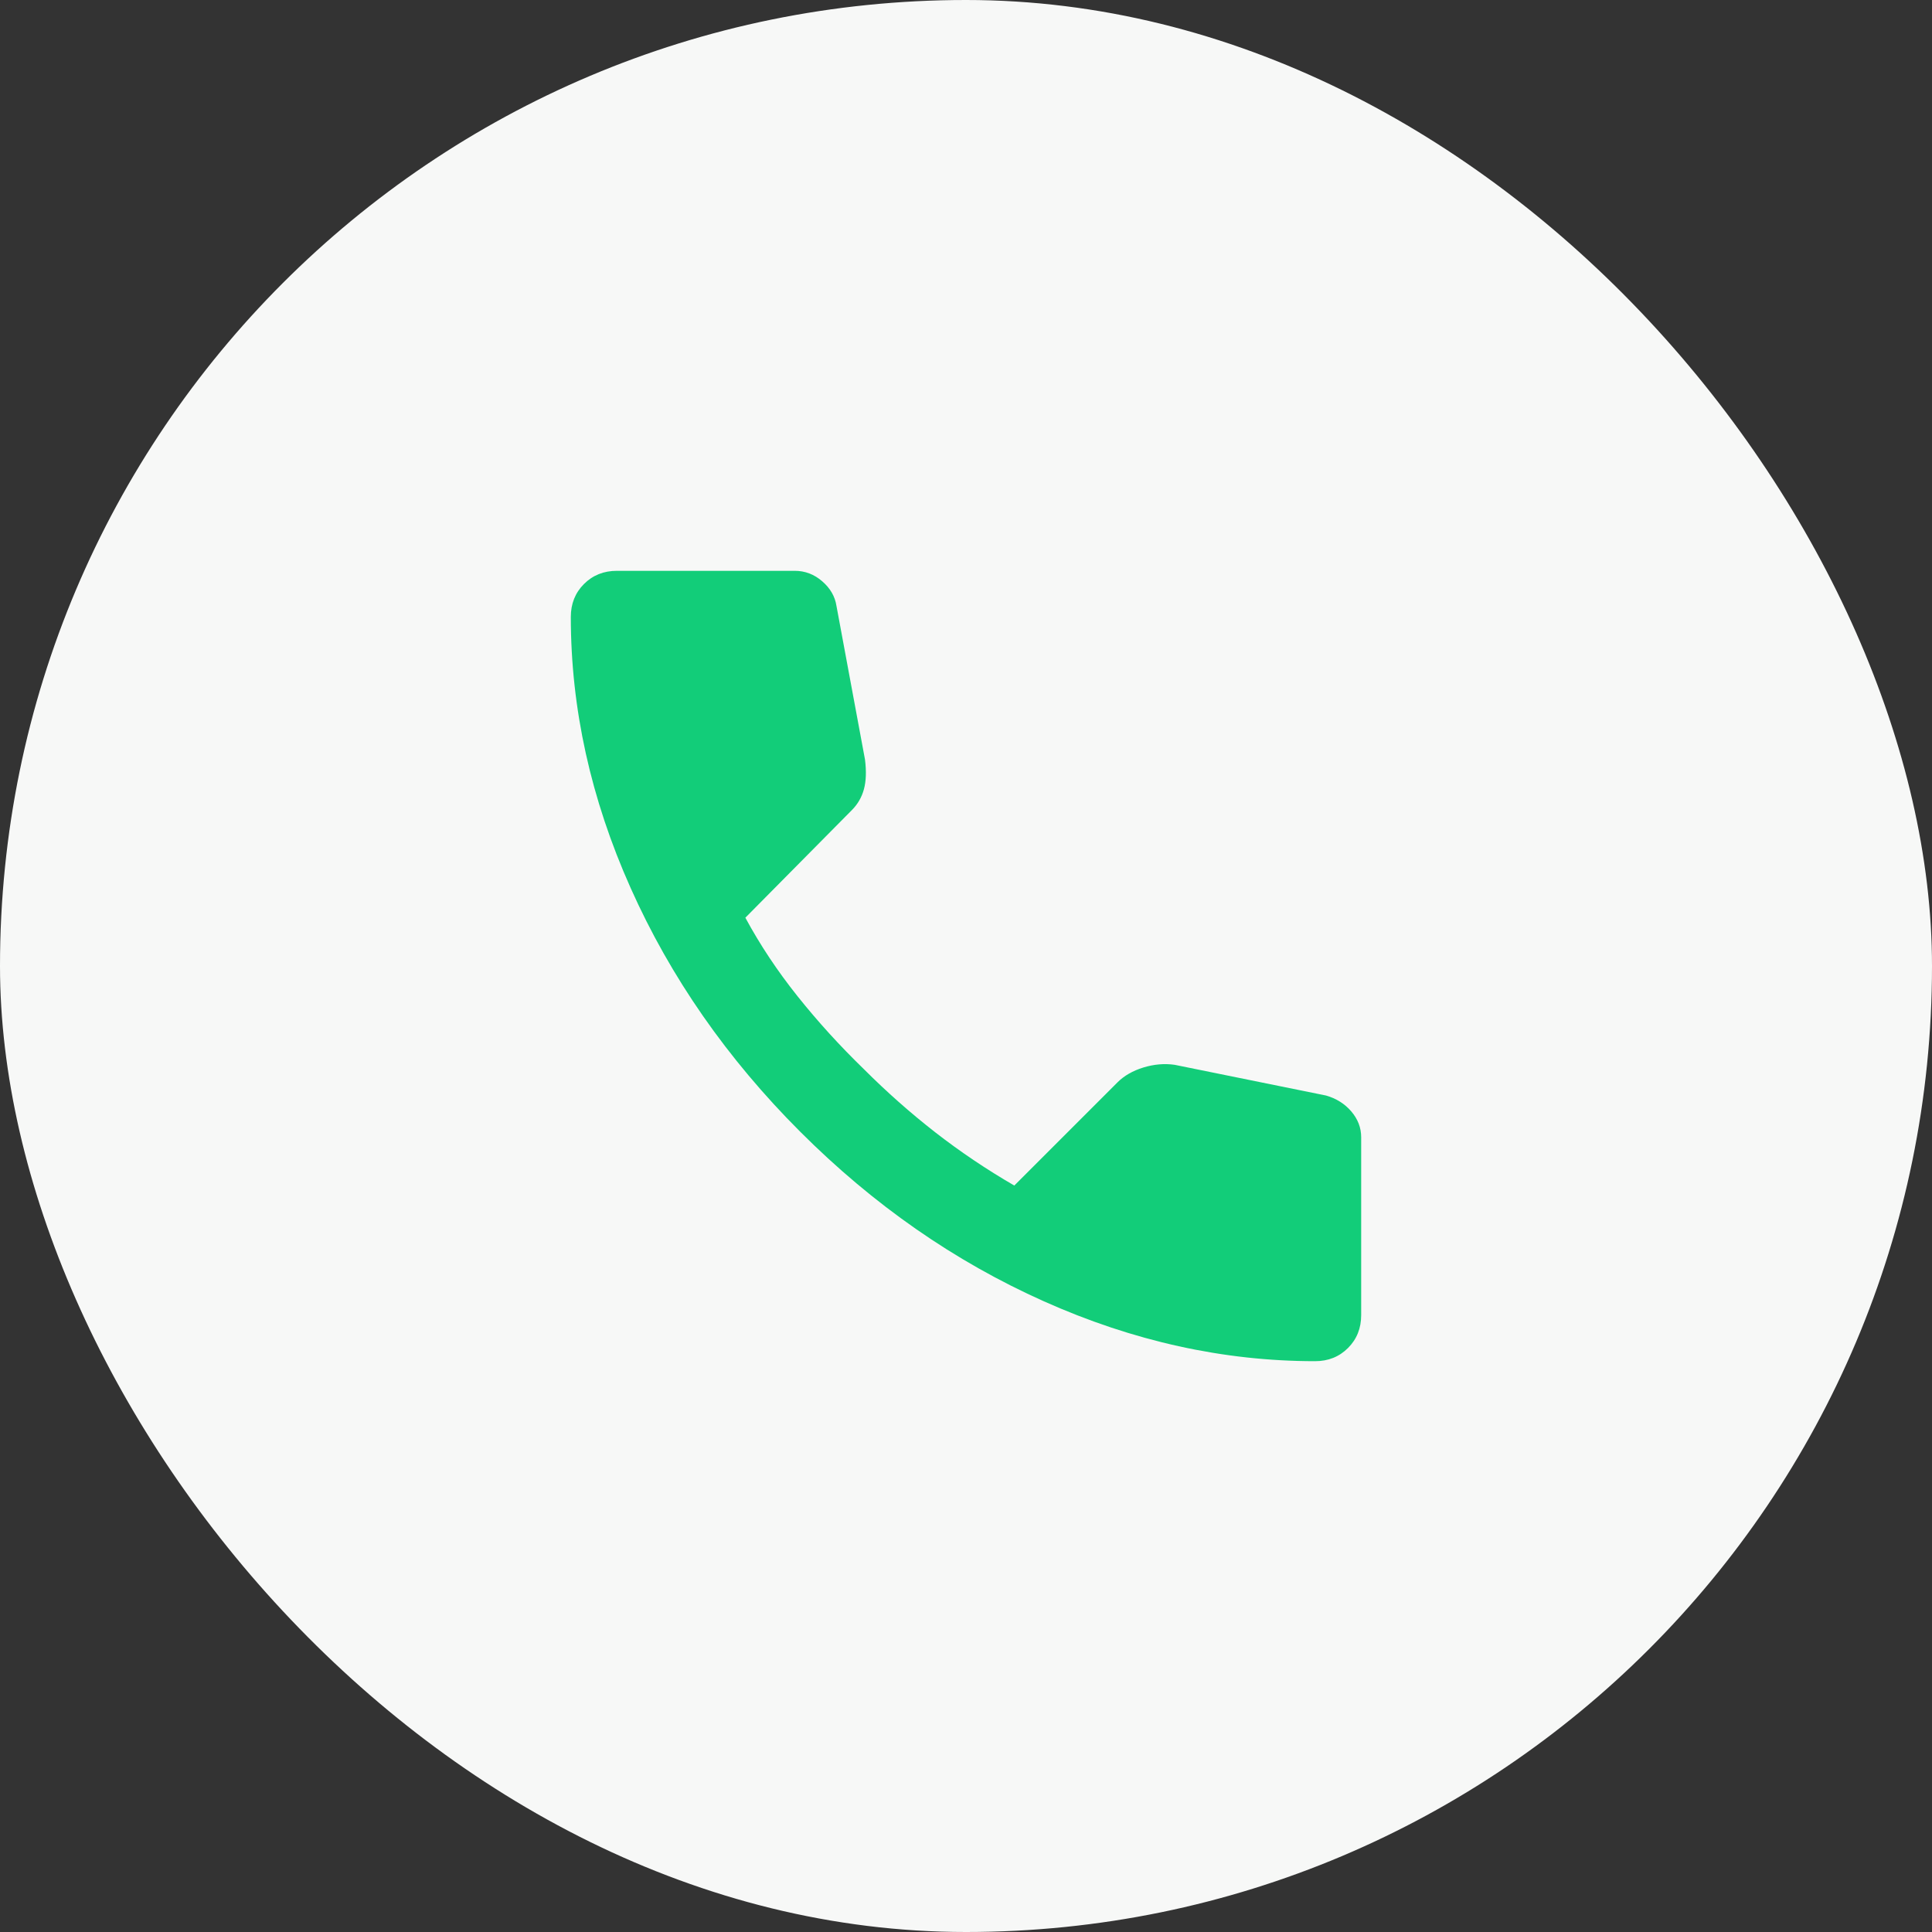
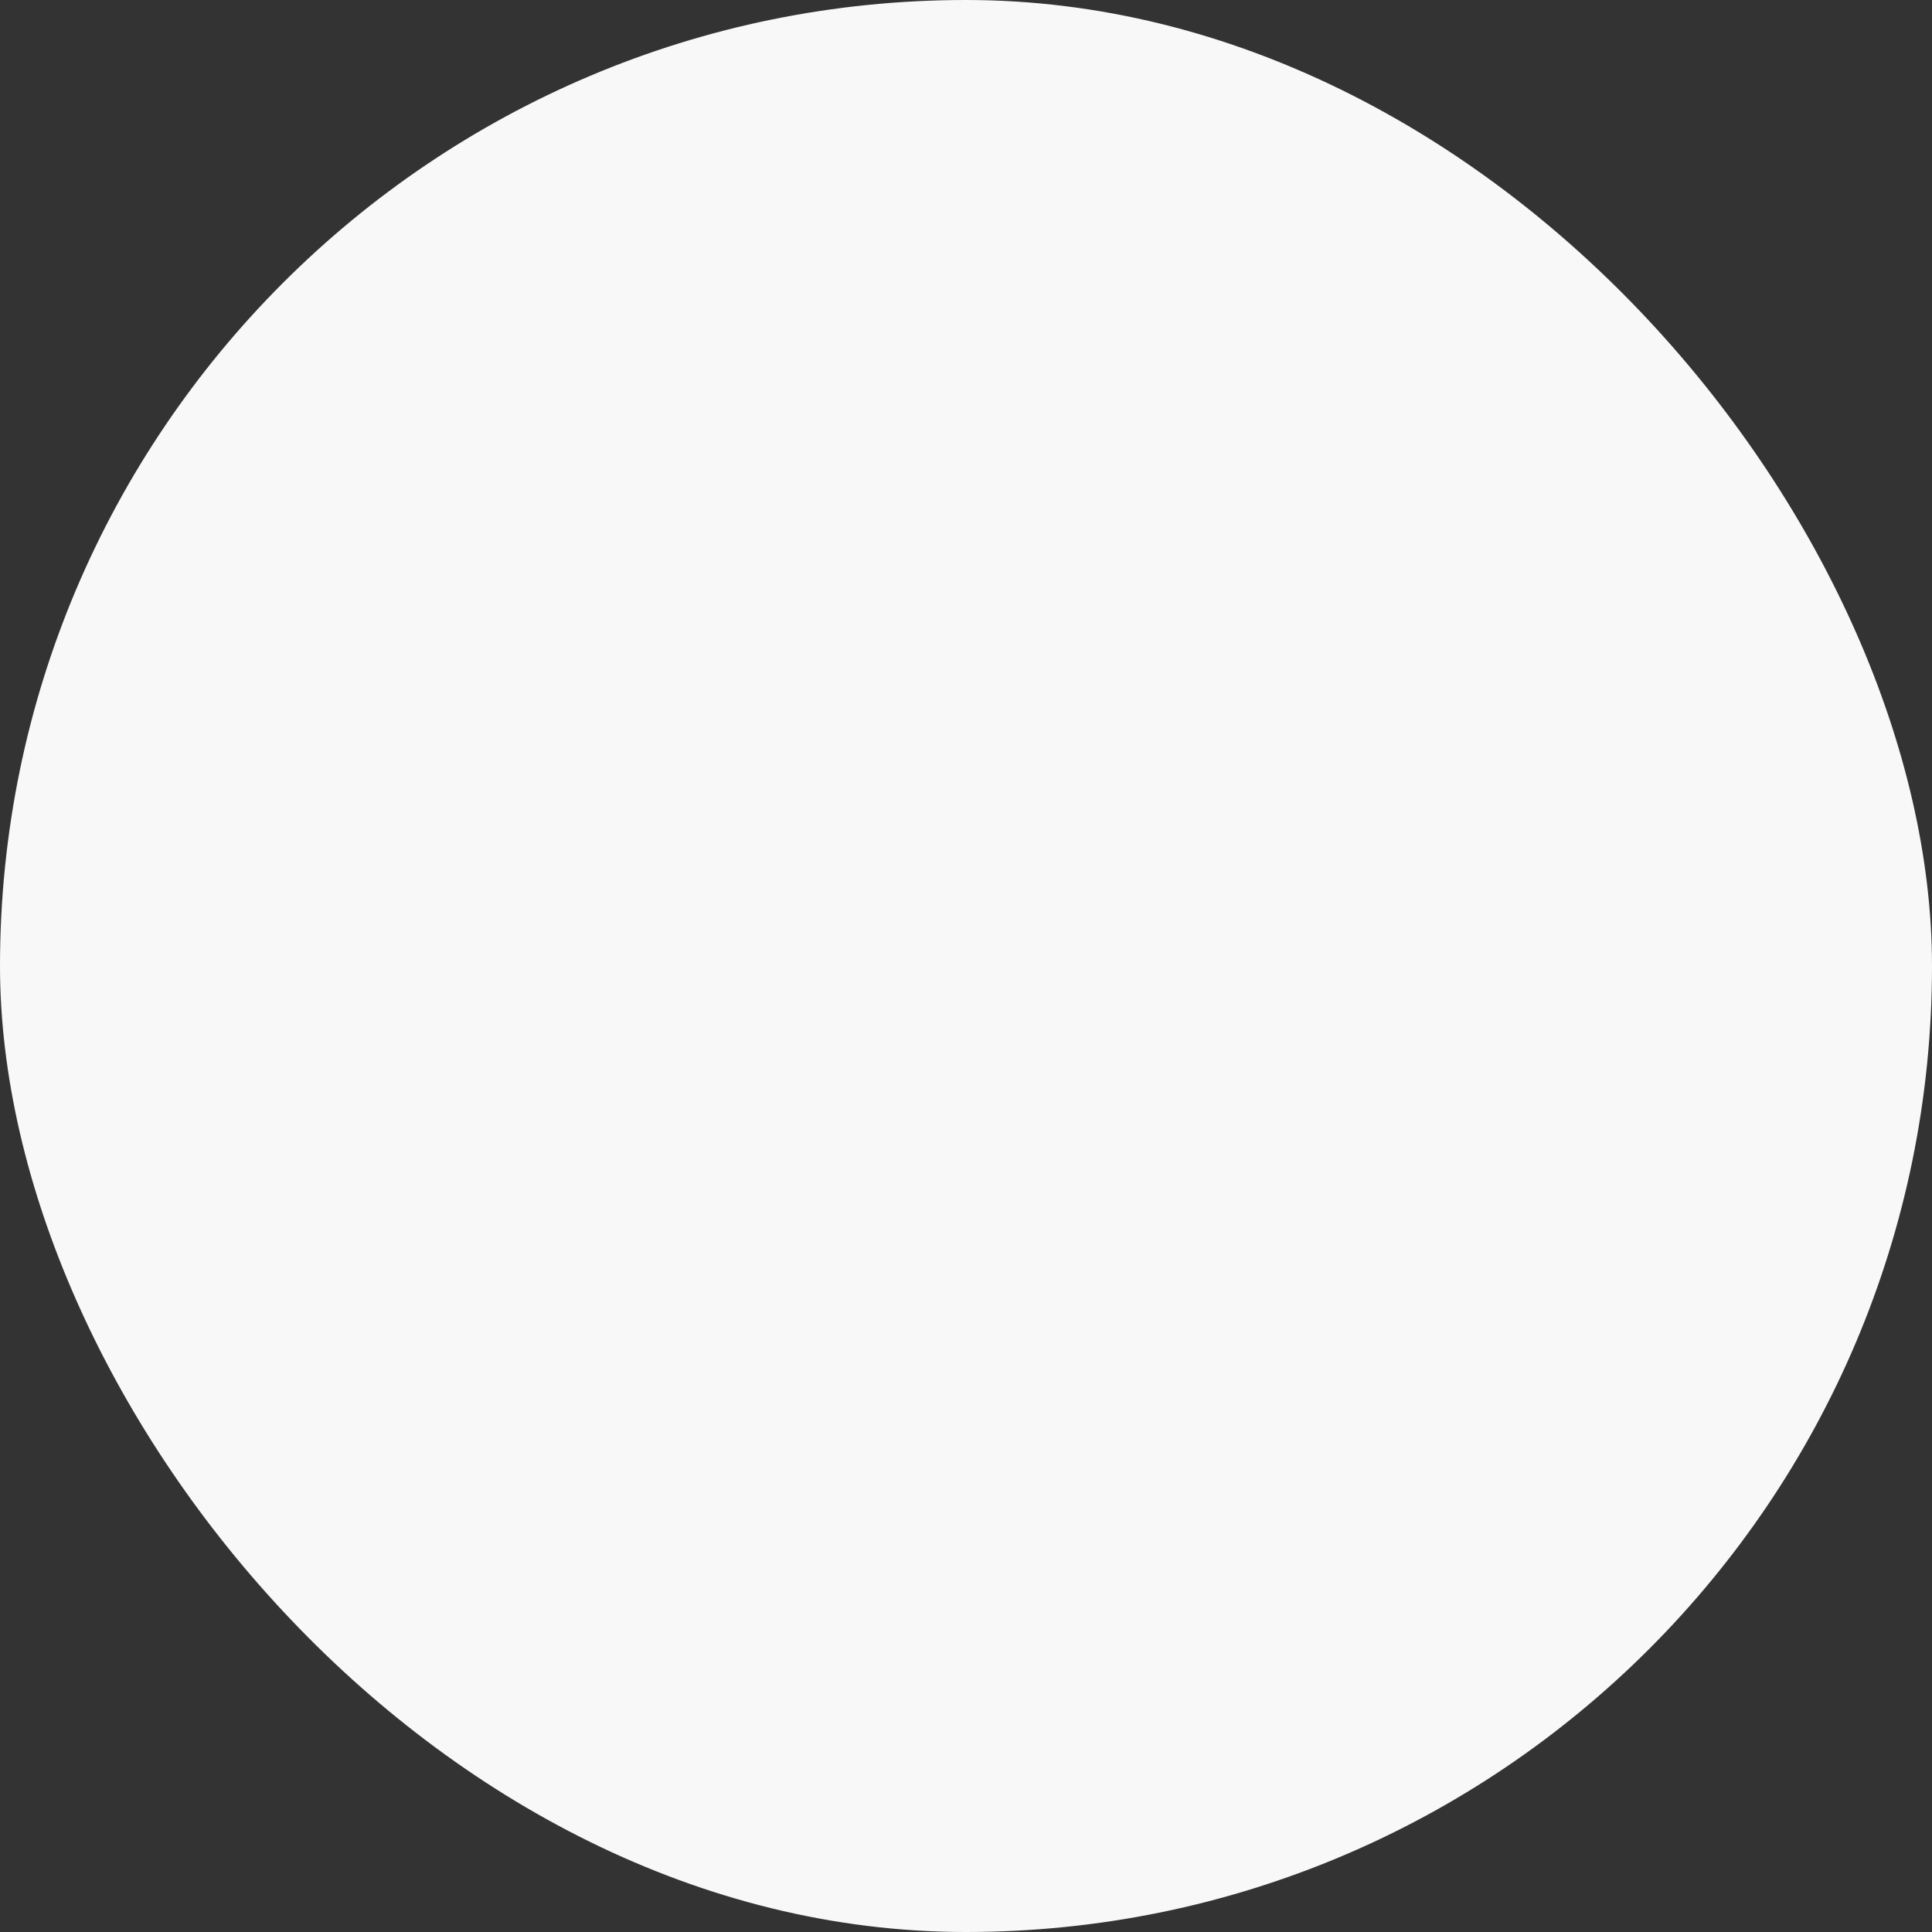
<svg xmlns="http://www.w3.org/2000/svg" width="44" height="44" viewBox="0 0 44 44" fill="none">
  <rect x="0" y="0" width="44" height="44" fill="#333333" stroke="none" />
  <rect width="44" height="44" rx="22" fill="#F7F8F7" />
-   <path d="M29.95 31C27.867 31 25.808 30.546 23.775 29.637C21.742 28.729 19.892 27.442 18.225 25.775C16.558 24.108 15.271 22.258 14.363 20.225C13.454 18.192 13 16.133 13 14.05C13 13.75 13.1 13.5 13.3 13.3C13.5 13.1 13.75 13 14.05 13H18.1C18.333 13 18.542 13.079 18.725 13.238C18.908 13.396 19.017 13.583 19.05 13.8L19.7 17.3C19.733 17.567 19.725 17.792 19.675 17.975C19.625 18.158 19.533 18.317 19.4 18.45L16.975 20.9C17.308 21.517 17.704 22.113 18.163 22.688C18.621 23.262 19.125 23.817 19.675 24.35C20.192 24.867 20.733 25.346 21.3 25.788C21.867 26.229 22.467 26.633 23.1 27L25.45 24.65C25.6 24.5 25.796 24.387 26.038 24.312C26.279 24.238 26.517 24.217 26.75 24.25L30.2 24.95C30.433 25.017 30.625 25.137 30.775 25.312C30.925 25.488 31 25.683 31 25.9V29.95C31 30.25 30.9 30.5 30.7 30.7C30.5 30.9 30.25 31 29.95 31Z" fill="#12CD79" />
</svg>